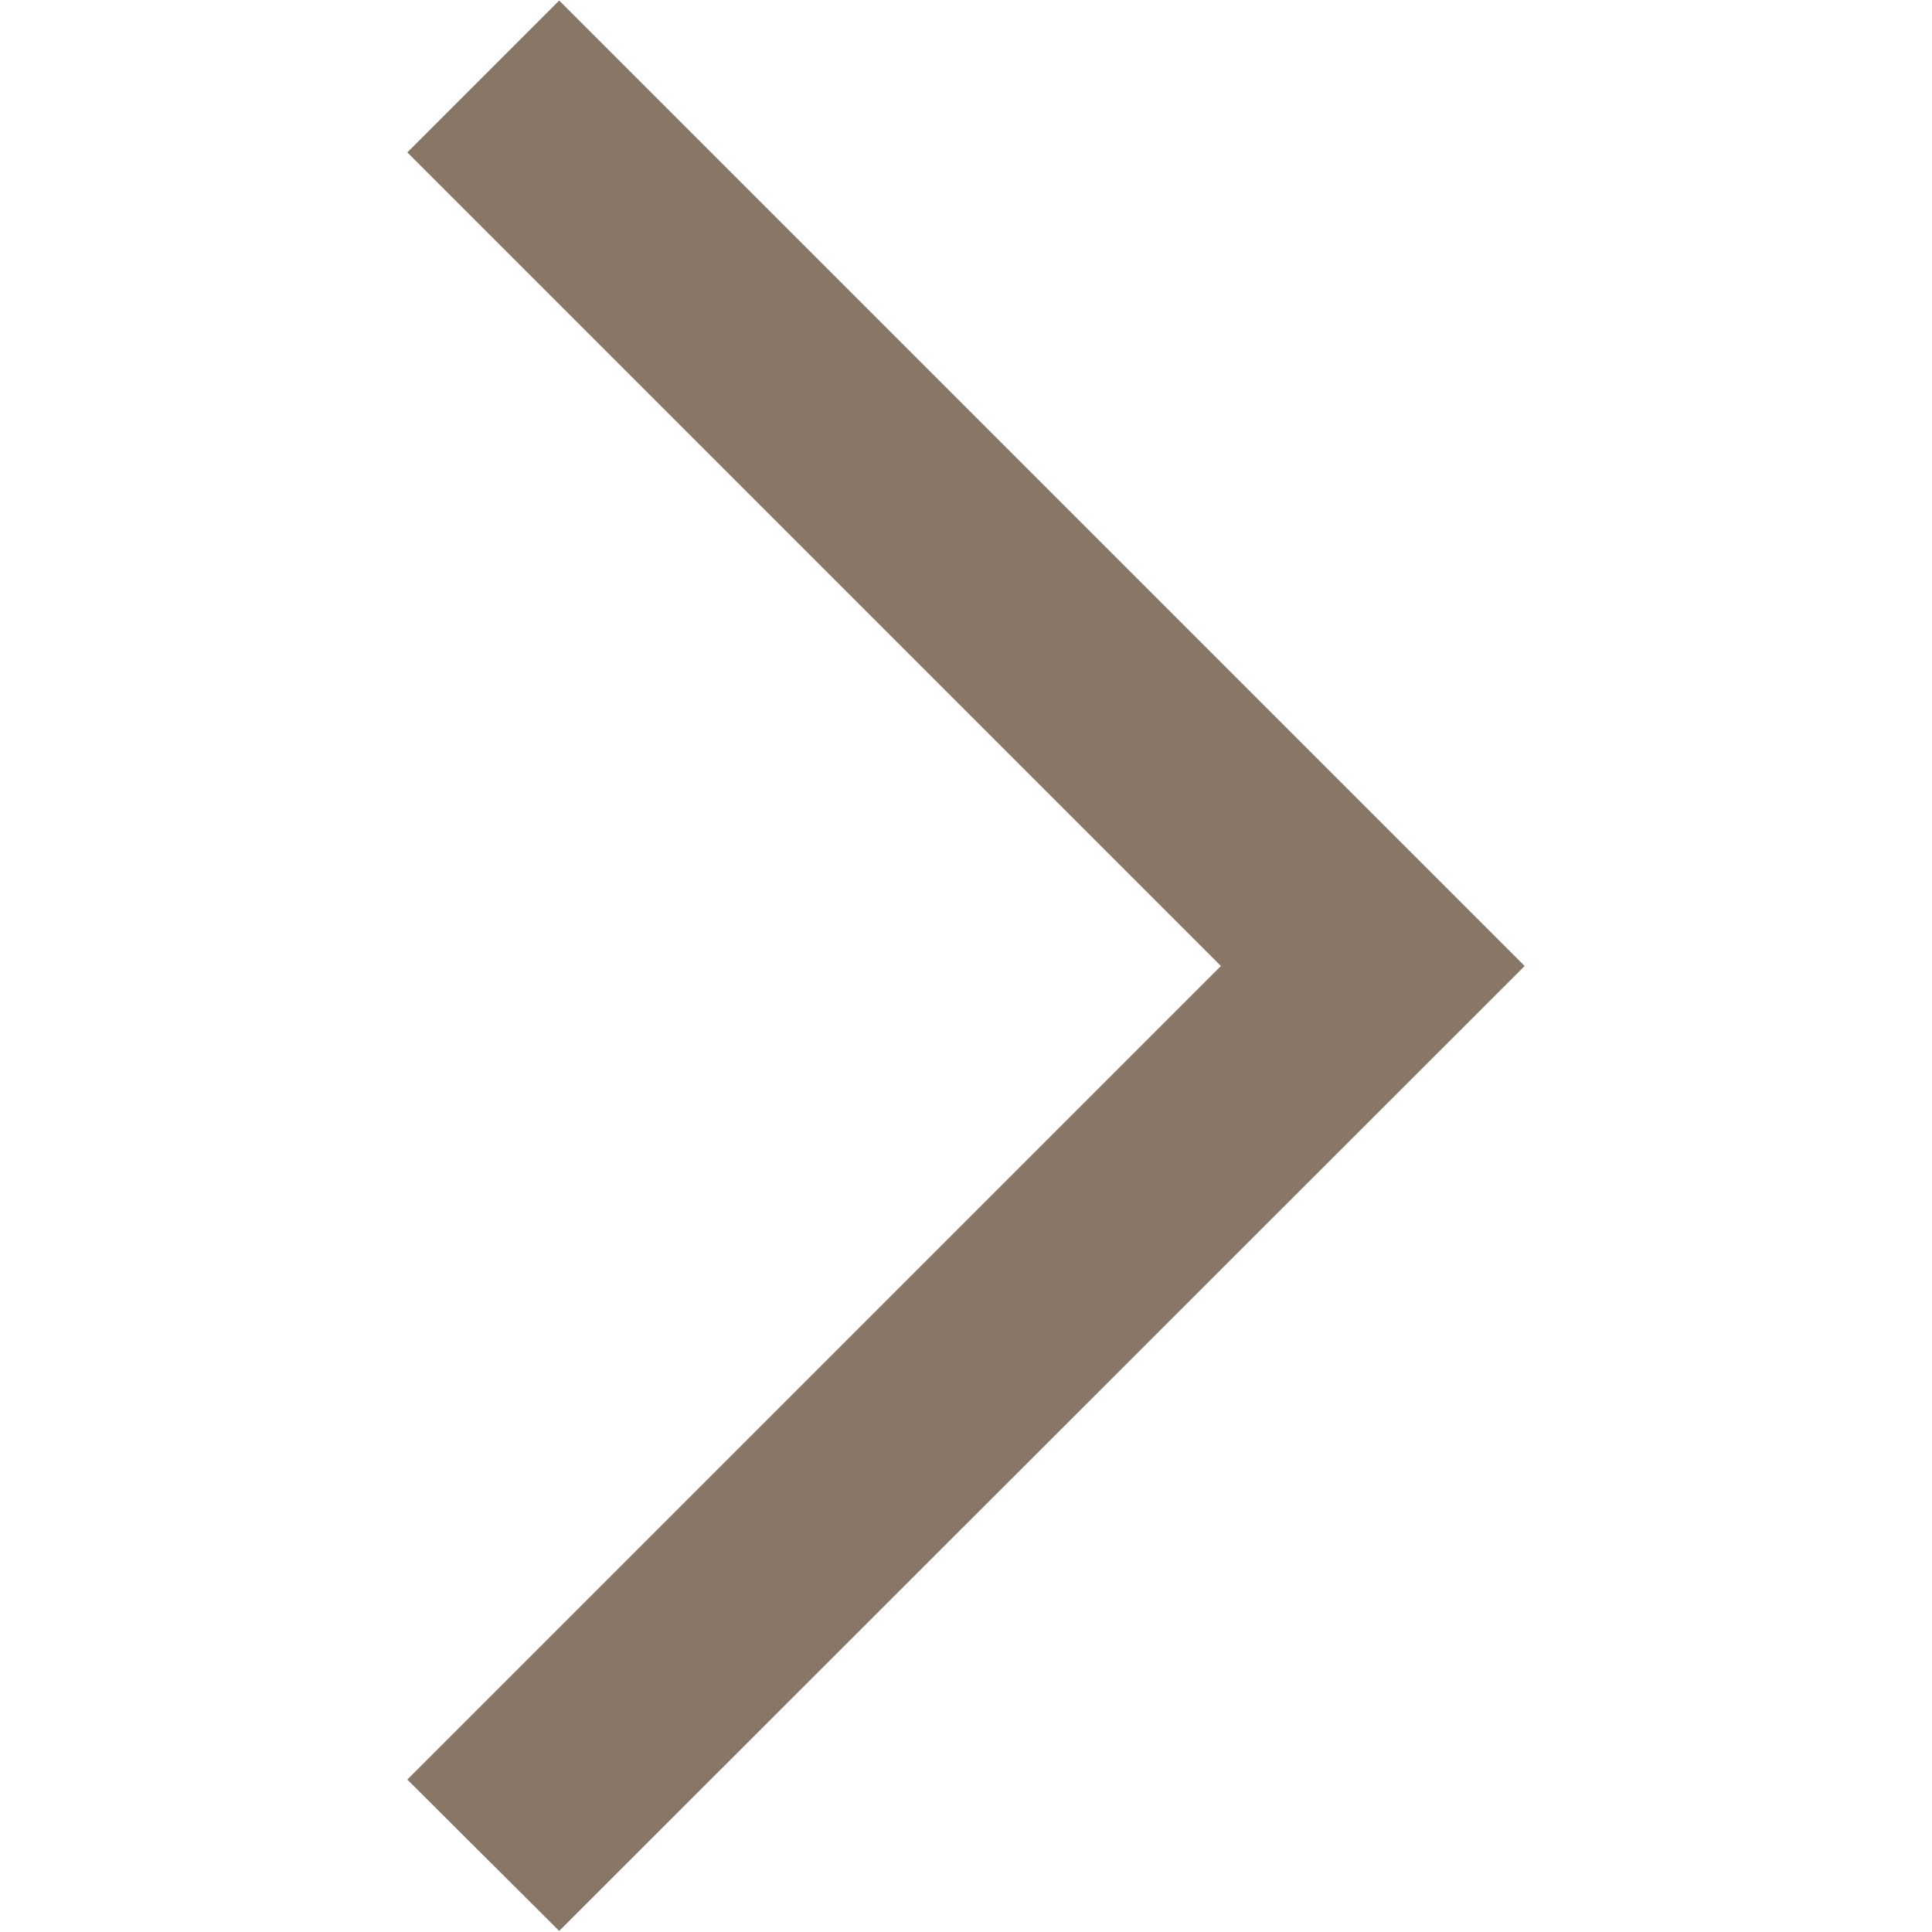
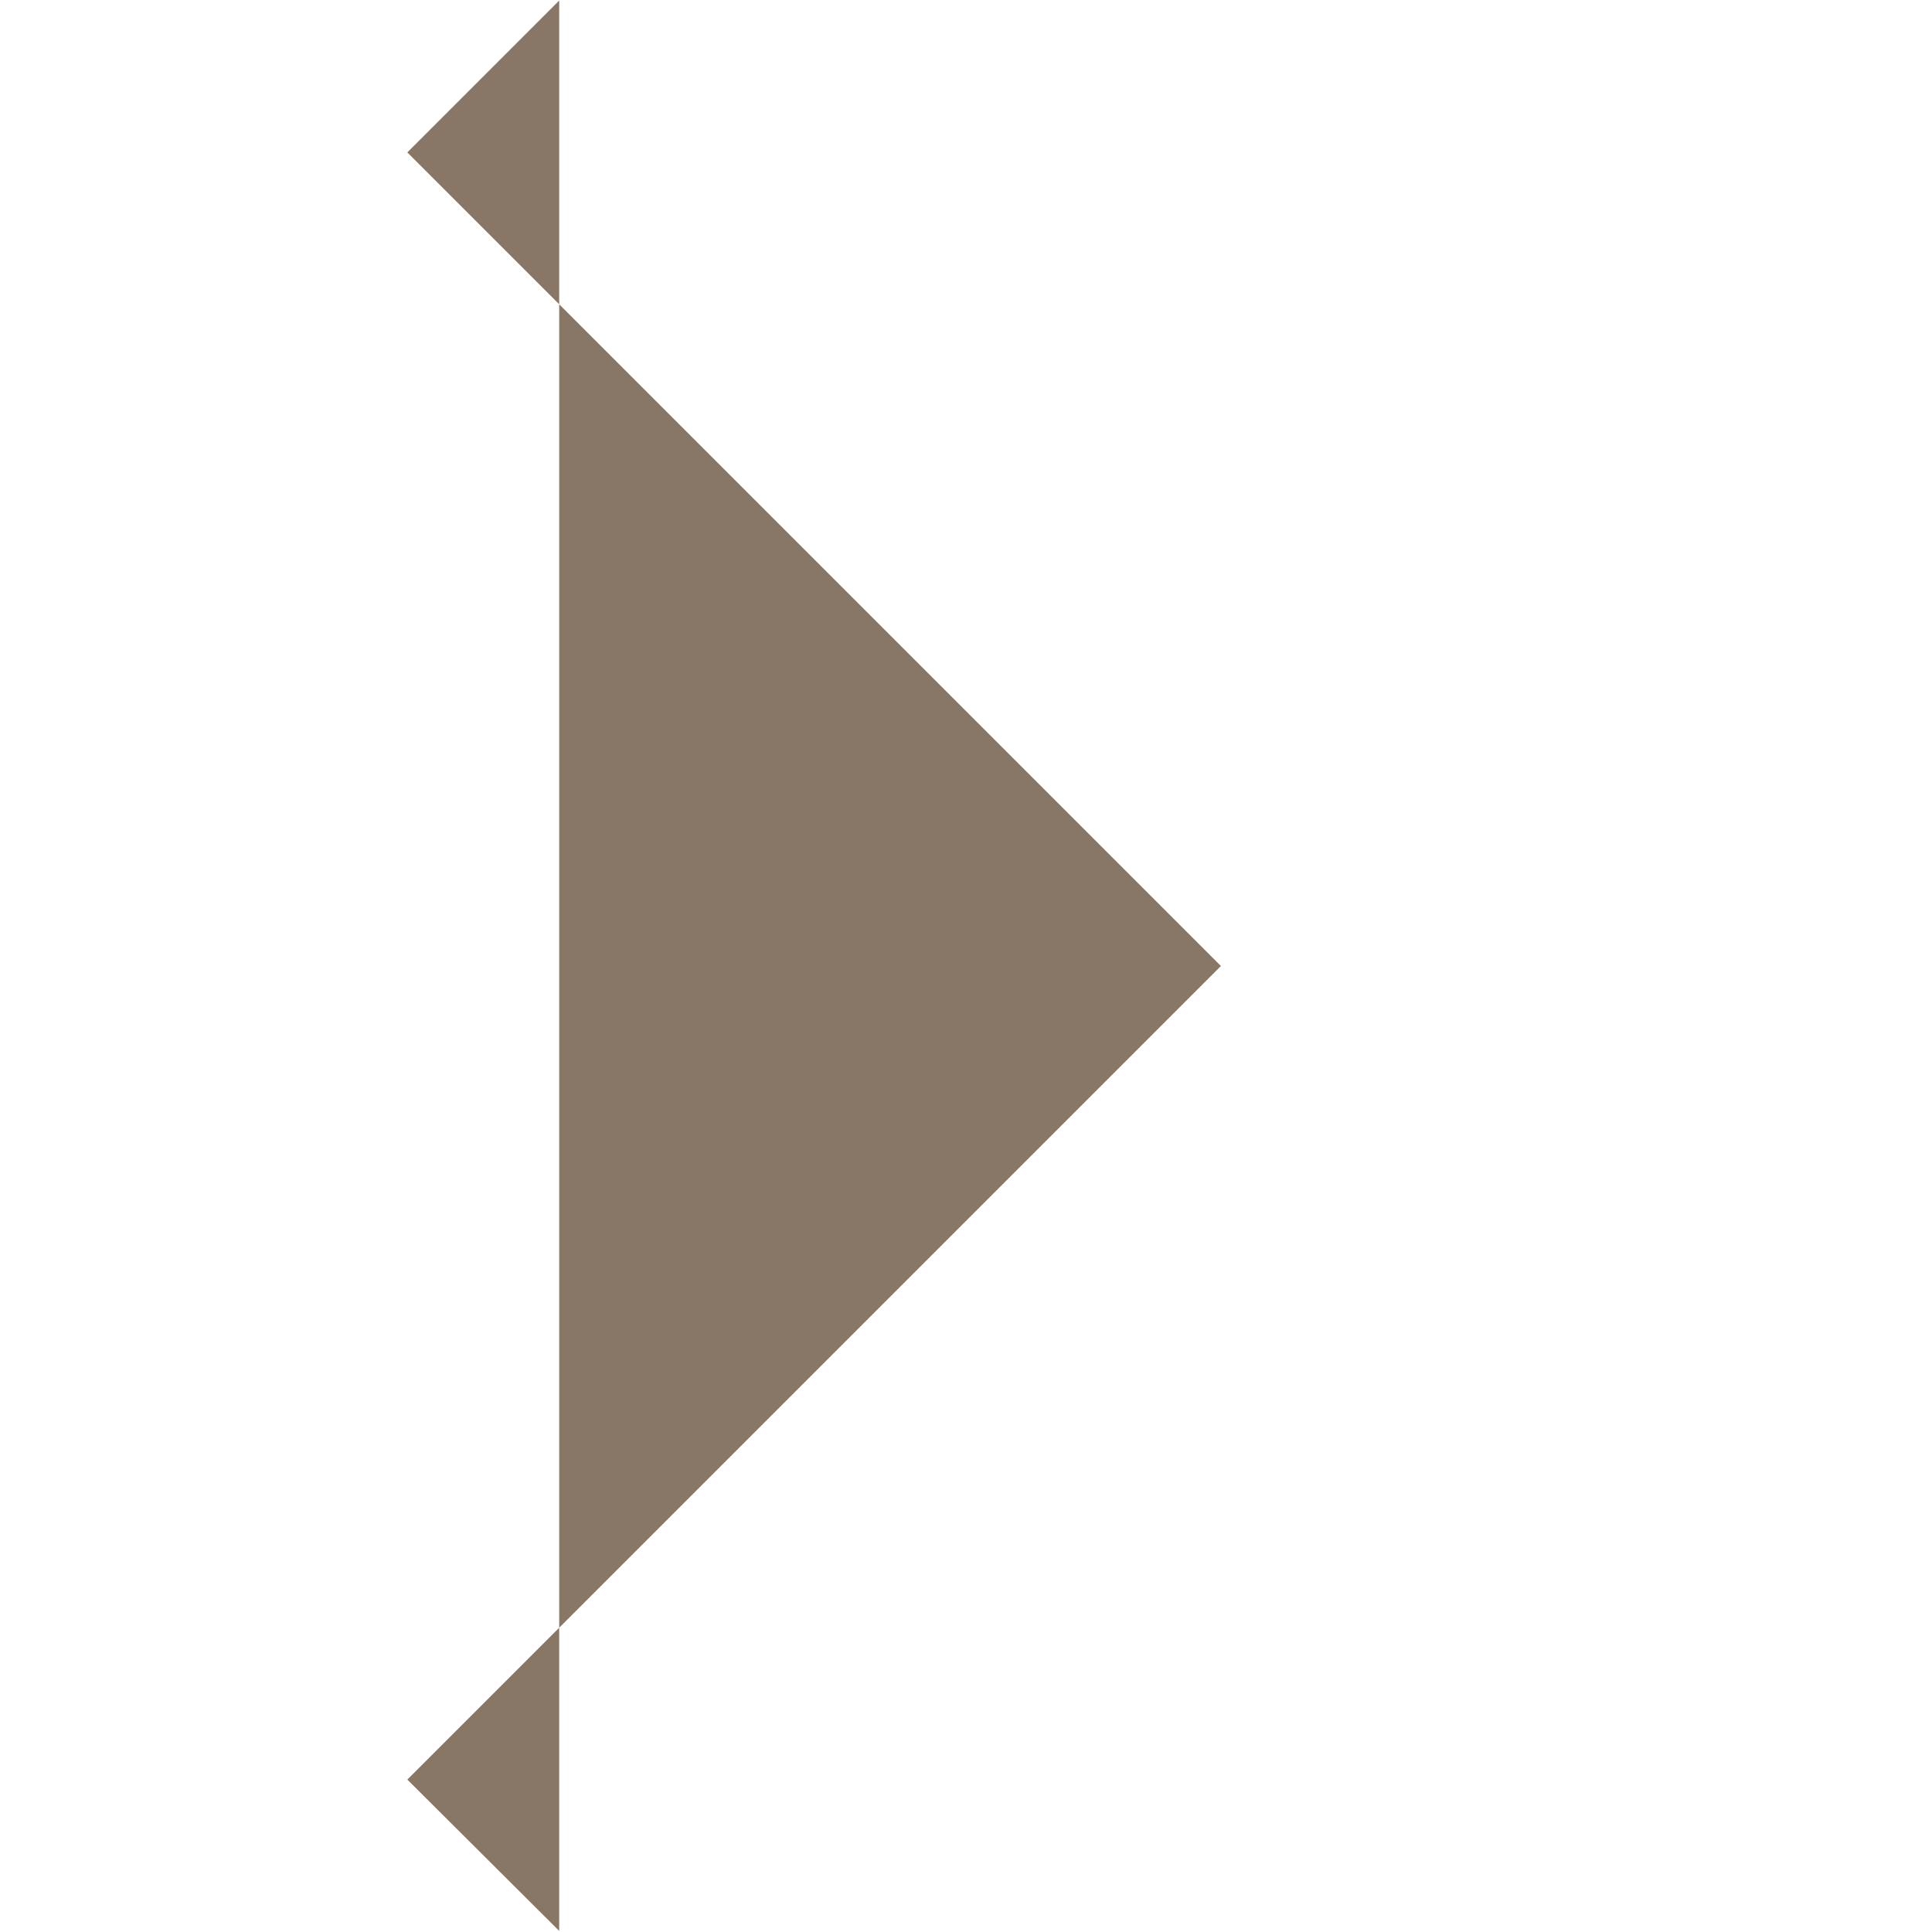
<svg xmlns="http://www.w3.org/2000/svg" data-name="arrow-controller-r" viewBox="0 0 36 36" style="width:14px;height:14px">
-   <path fill="#876" d="M10.42.01L7.59 2.84 22.75 18 7.59 33.16l2.83 2.82L28.41 18 10.42.01z" />
+   <path fill="#876" d="M10.42.01L7.59 2.84 22.75 18 7.59 33.16l2.83 2.82z" />
</svg>